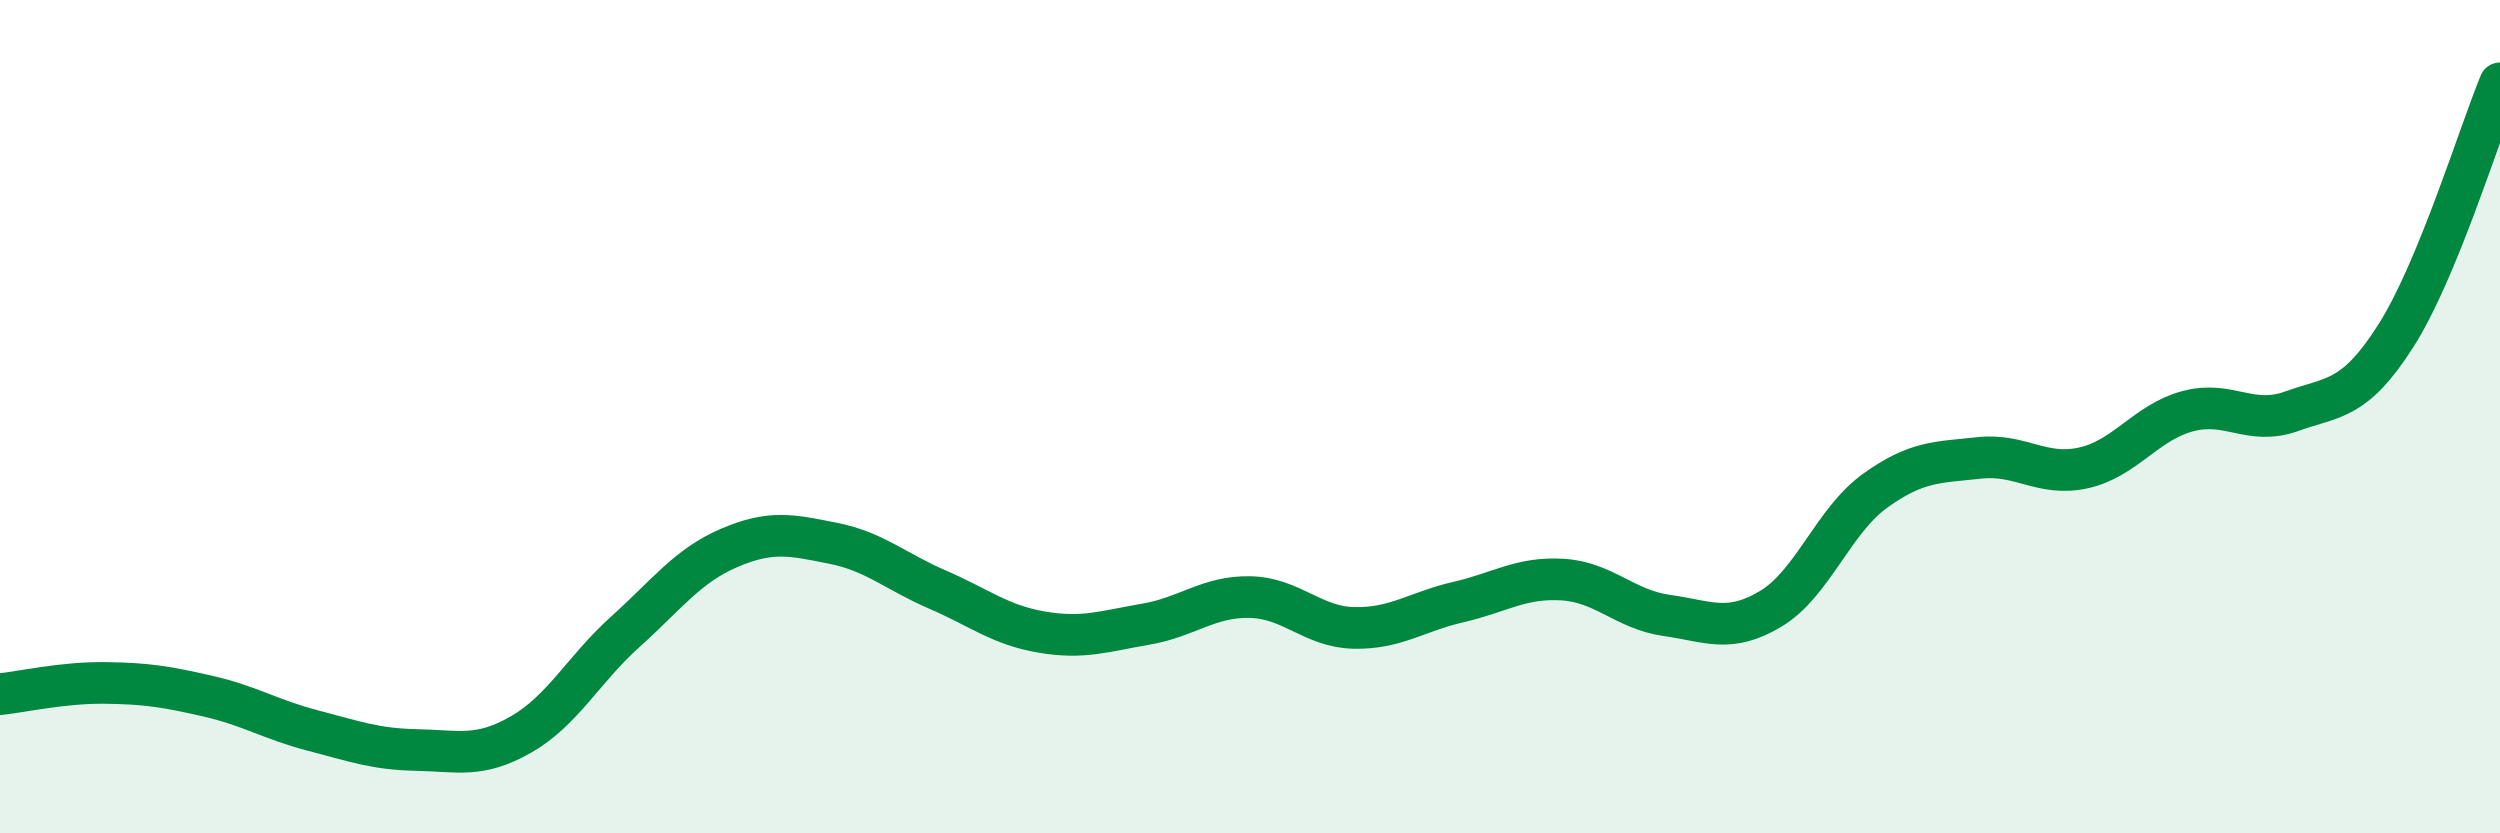
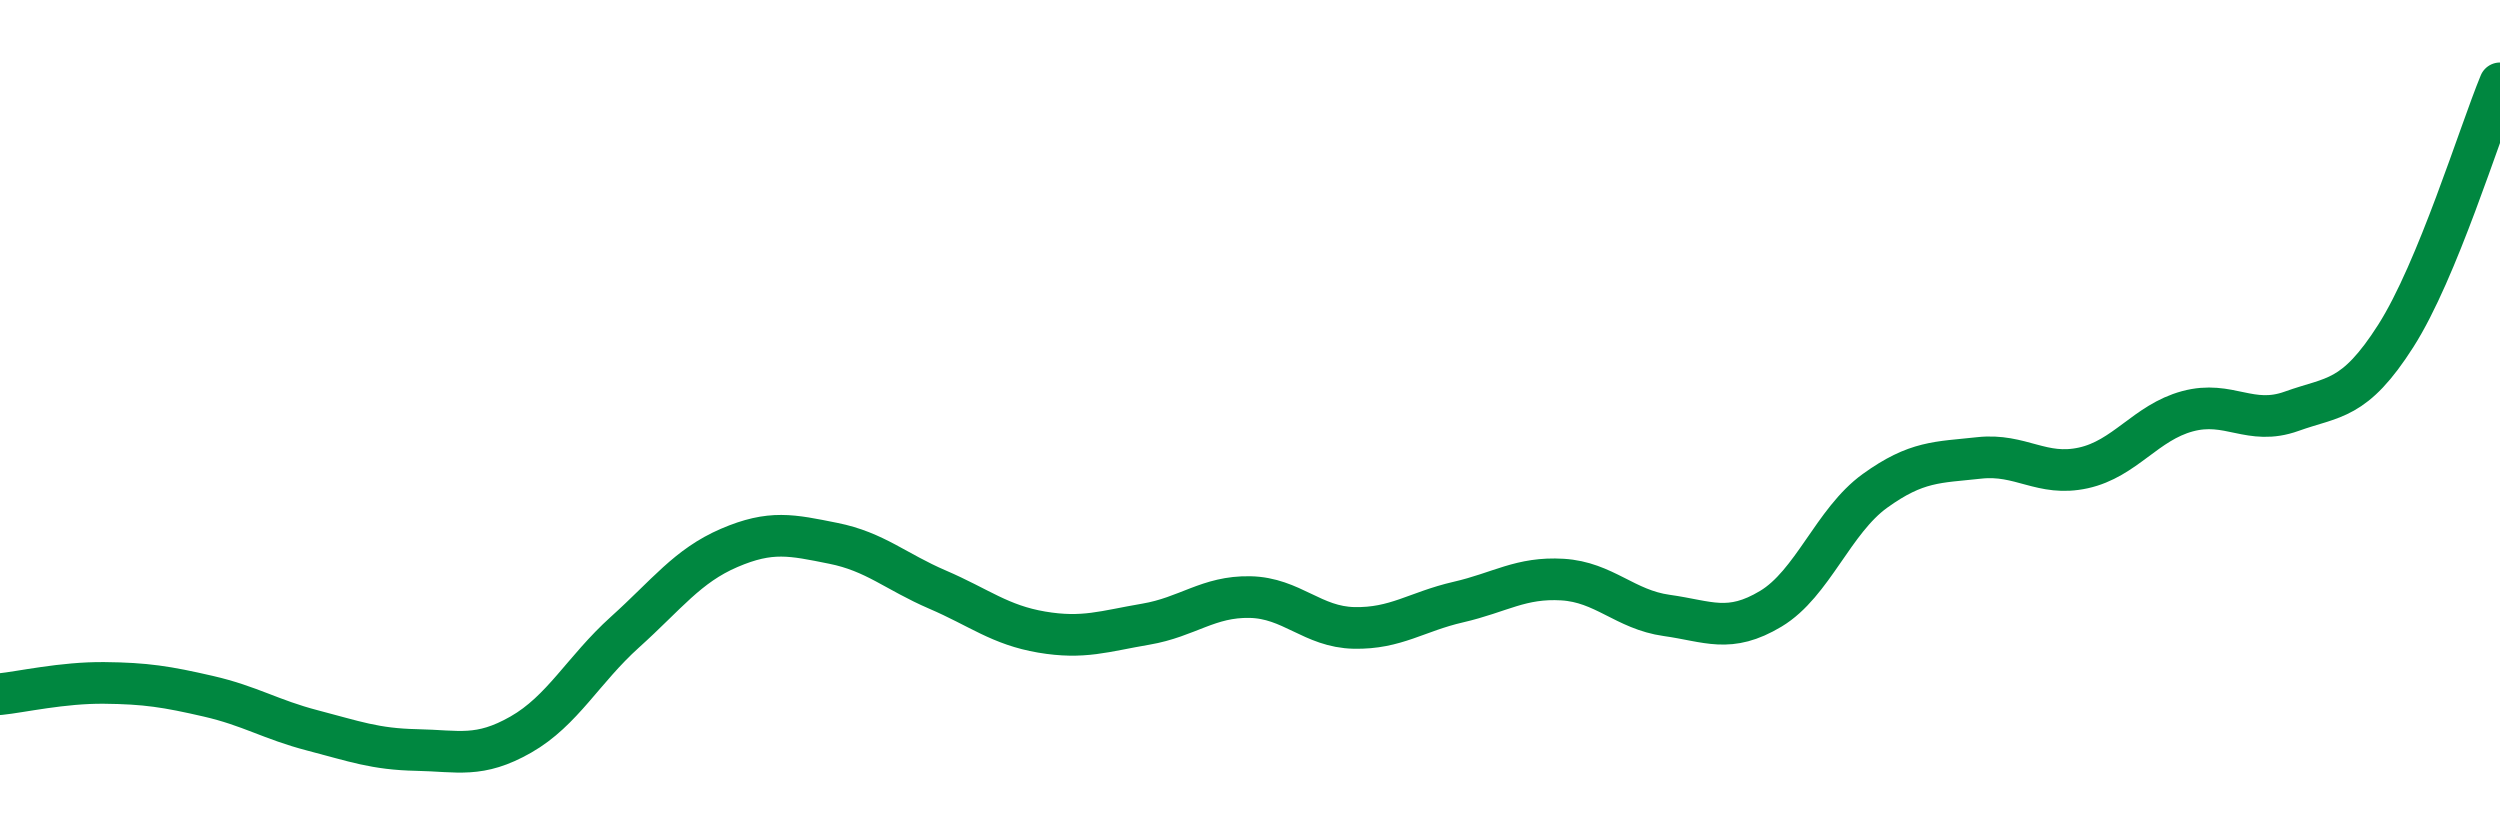
<svg xmlns="http://www.w3.org/2000/svg" width="60" height="20" viewBox="0 0 60 20">
-   <path d="M 0,16.66 C 0.5,16.61 1.5,16.38 2.5,16.39 C 3.5,16.4 4,16.48 5,16.71 C 6,16.94 6.5,17.27 7.5,17.53 C 8.5,17.79 9,17.98 10,18 C 11,18.02 11.5,18.2 12.5,17.63 C 13.5,17.06 14,16.07 15,15.17 C 16,14.27 16.5,13.58 17.5,13.15 C 18.5,12.72 19,12.84 20,13.04 C 21,13.24 21.5,13.72 22.5,14.15 C 23.5,14.58 24,15 25,15.17 C 26,15.34 26.5,15.15 27.5,14.98 C 28.5,14.81 29,14.31 30,14.33 C 31,14.35 31.5,15.05 32.5,15.07 C 33.5,15.09 34,14.68 35,14.45 C 36,14.22 36.5,13.85 37.5,13.91 C 38.5,13.97 39,14.63 40,14.77 C 41,14.91 41.5,15.21 42.5,14.61 C 43.5,14.01 44,12.5 45,11.78 C 46,11.06 46.5,11.1 47.5,10.99 C 48.5,10.88 49,11.45 50,11.23 C 51,11.01 51.5,10.14 52.5,9.87 C 53.5,9.6 54,10.23 55,9.87 C 56,9.51 56.5,9.63 57.5,8.06 C 58.5,6.49 59.5,3.21 60,2L60 20L0 20Z" fill="#008740" opacity="0.1" stroke-linecap="round" stroke-linejoin="round" />
  <path d="M 0,16.66 C 0.5,16.61 1.5,16.38 2.5,16.39 C 3.5,16.4 4,16.48 5,16.71 C 6,16.94 6.5,17.27 7.5,17.53 C 8.5,17.79 9,17.98 10,18 C 11,18.02 11.5,18.2 12.5,17.63 C 13.5,17.06 14,16.07 15,15.17 C 16,14.27 16.5,13.58 17.5,13.15 C 18.5,12.72 19,12.84 20,13.04 C 21,13.24 21.5,13.72 22.5,14.15 C 23.5,14.58 24,15 25,15.17 C 26,15.34 26.5,15.15 27.5,14.98 C 28.5,14.81 29,14.31 30,14.33 C 31,14.35 31.5,15.05 32.5,15.07 C 33.5,15.09 34,14.68 35,14.45 C 36,14.22 36.5,13.85 37.5,13.91 C 38.5,13.97 39,14.63 40,14.77 C 41,14.91 41.5,15.21 42.5,14.61 C 43.5,14.01 44,12.5 45,11.78 C 46,11.06 46.5,11.1 47.5,10.99 C 48.5,10.88 49,11.45 50,11.23 C 51,11.01 51.5,10.14 52.5,9.87 C 53.5,9.6 54,10.23 55,9.87 C 56,9.51 56.5,9.63 57.5,8.06 C 58.5,6.49 59.5,3.21 60,2" stroke="#008740" stroke-width="1" fill="none" stroke-linecap="round" stroke-linejoin="round" />
</svg>